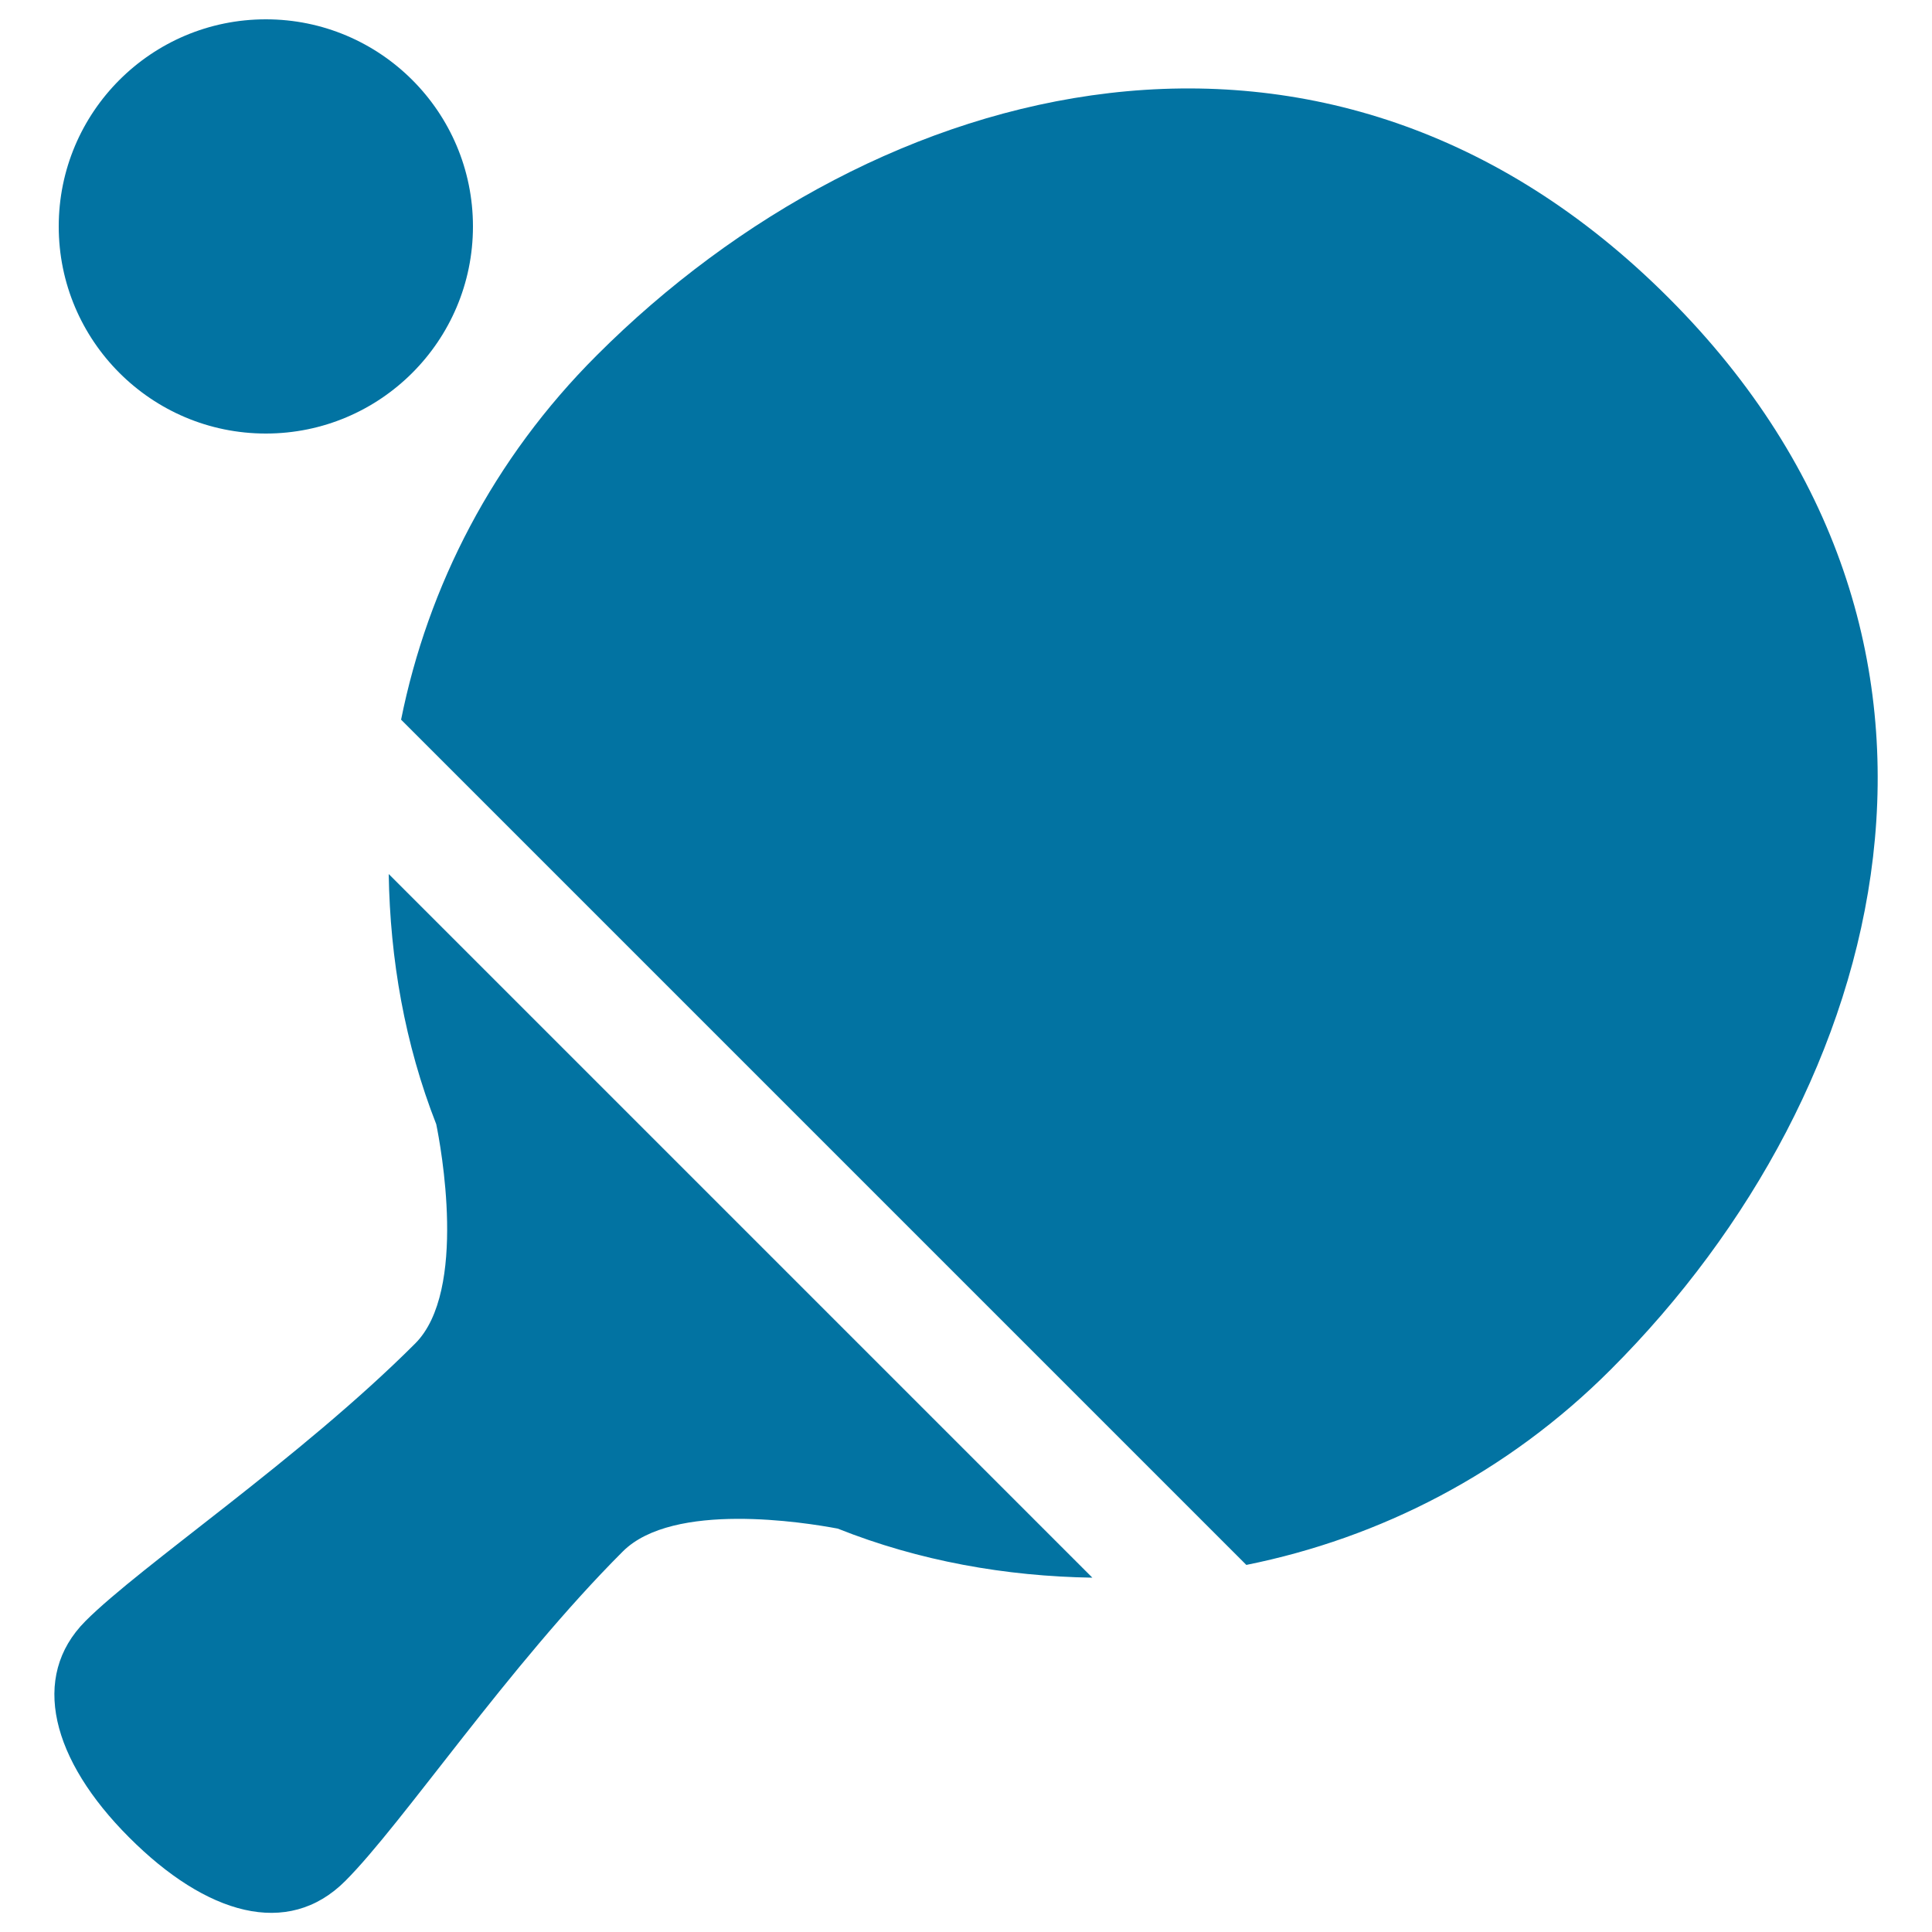
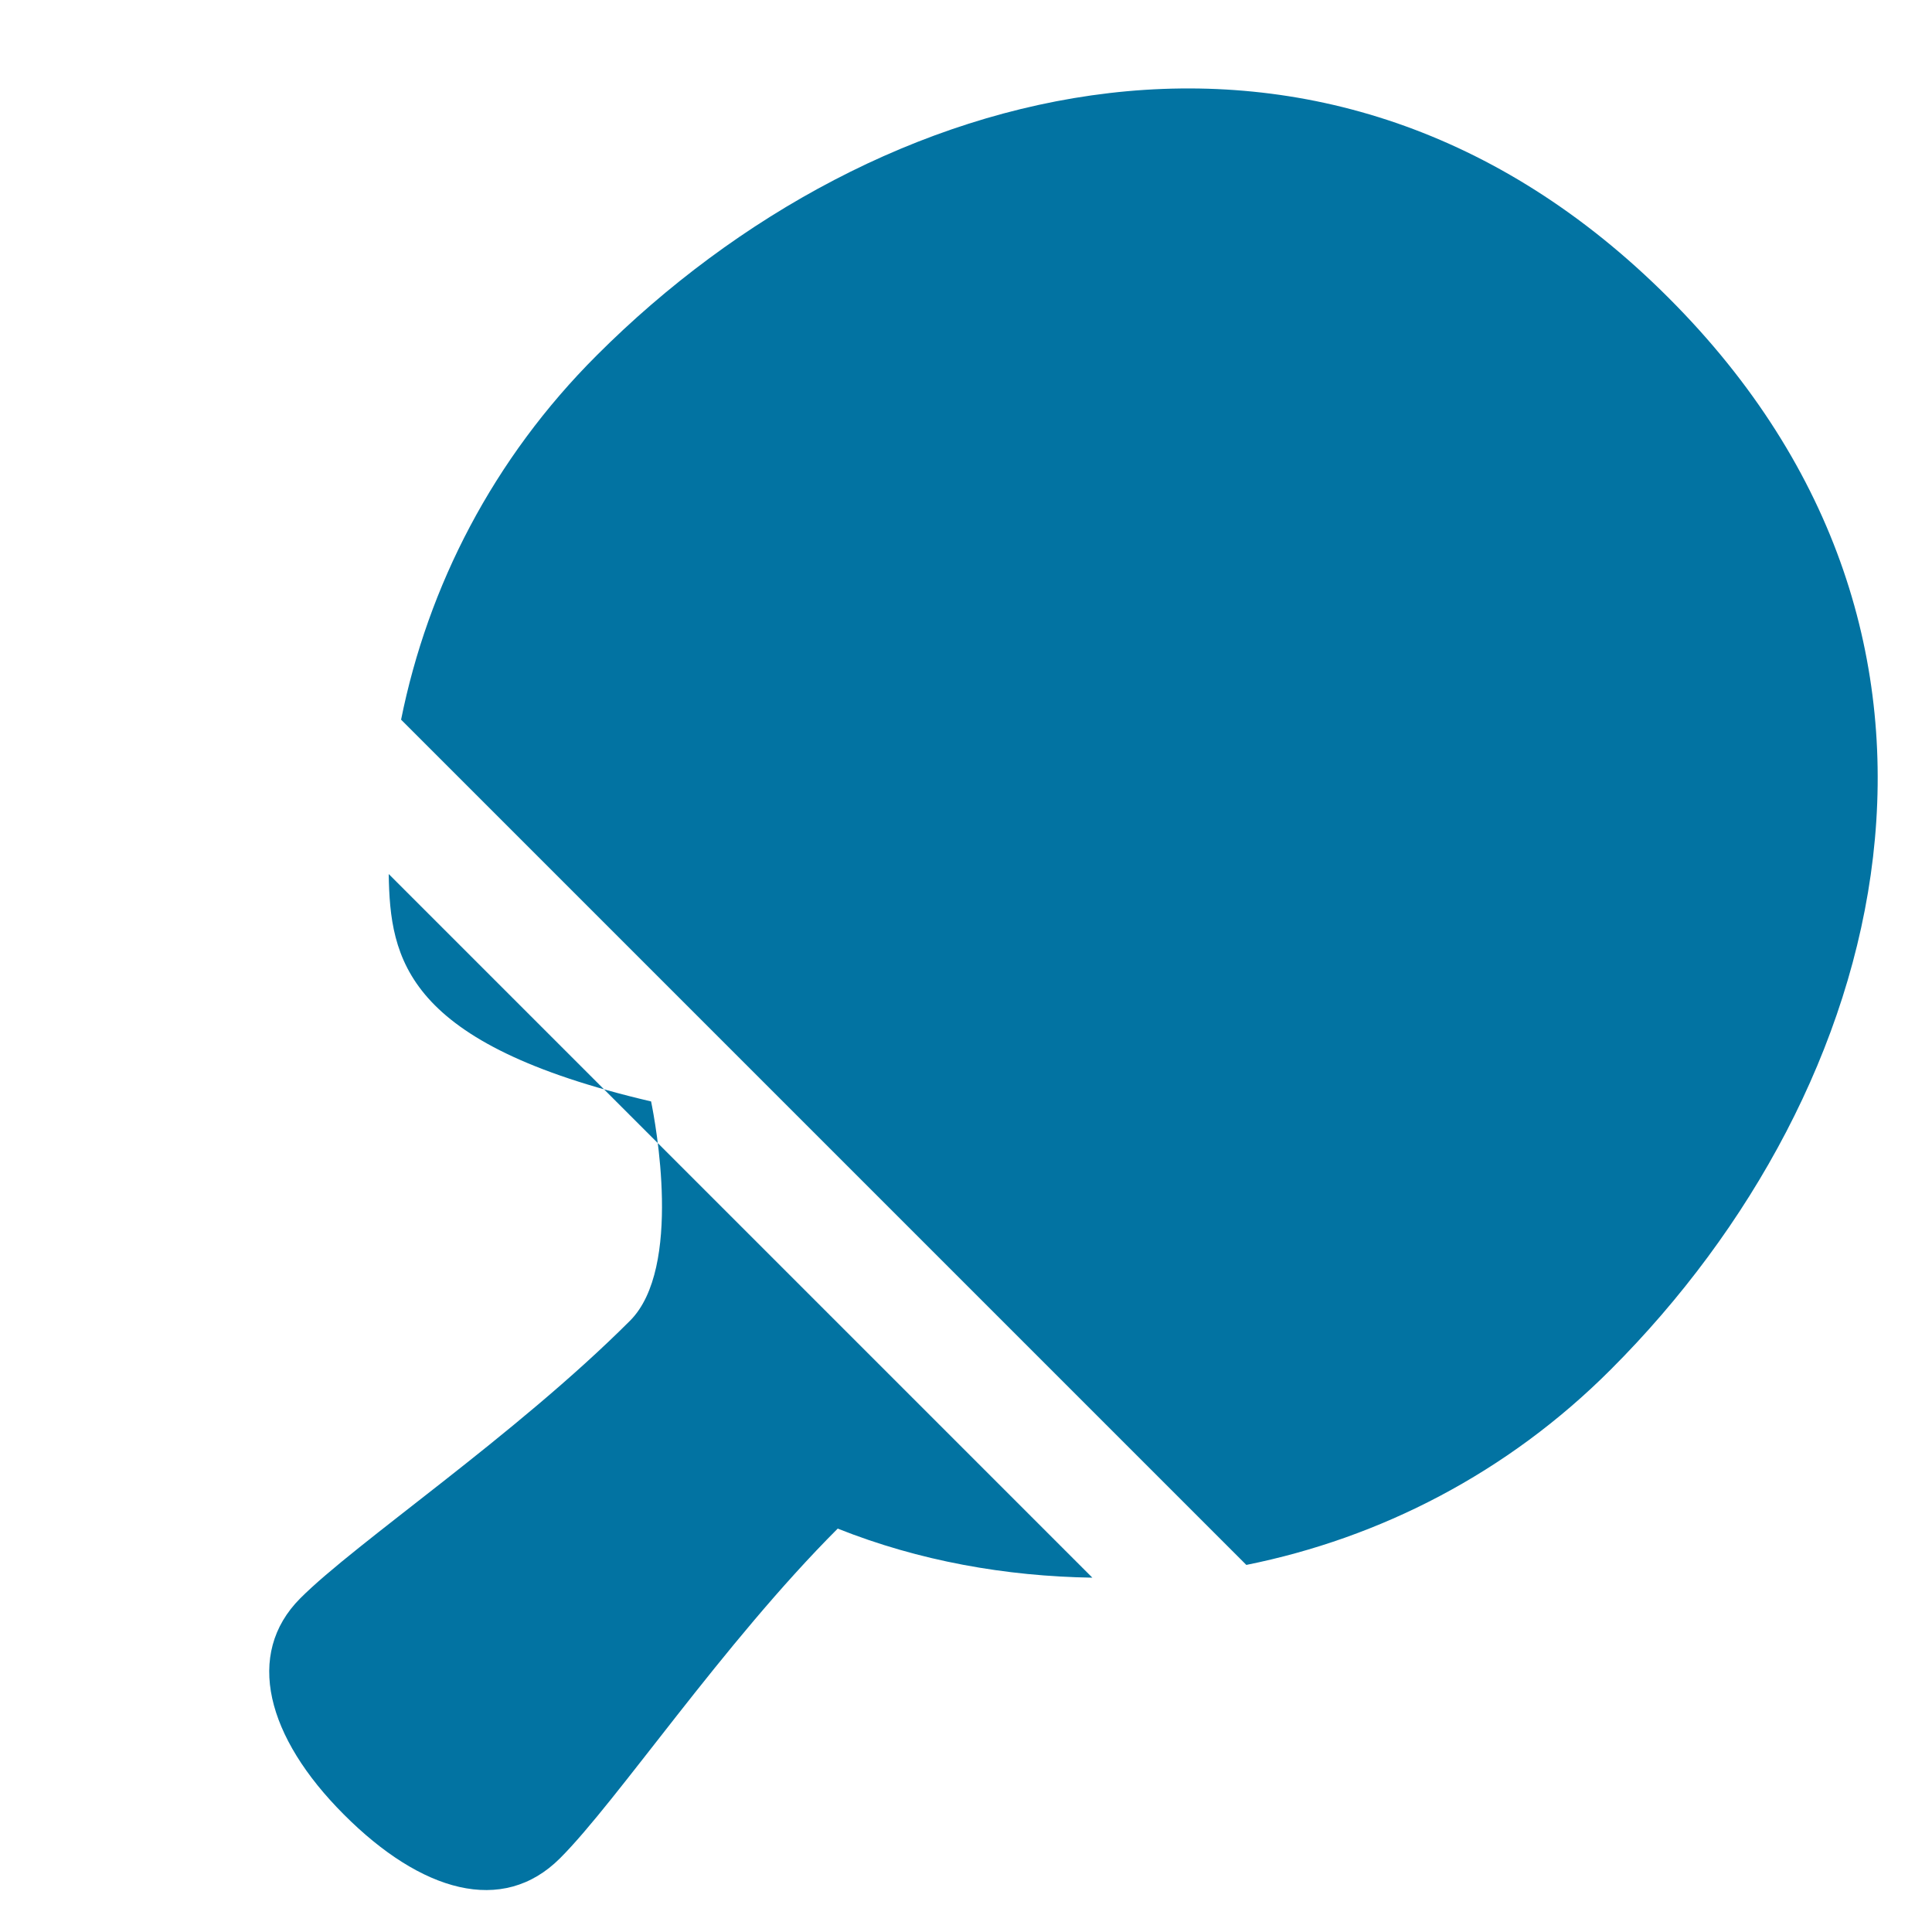
<svg xmlns="http://www.w3.org/2000/svg" viewBox="0 0 1000 1000" style="fill:#0273a2">
  <title>Ping Pong Racket And Ball SVG icon</title>
  <g>
    <g>
-       <circle cx="137.6" cy="117.2" r="107.2" />
-     </g>
+       </g>
    <g>
-       <path d="M201.2,452.4l364.2,364.2c-44.8-0.7-89.6-8.6-131.8-25.4c-17-3.2-85.1-14.2-111.2,11.8c-59.5,59.5-113.9,140.8-143.7,170.6c-29.8,29.8-72,17.4-111.9-22.6c-40-40-51.4-83-22.6-111.9s111.1-84.1,170.7-143.7c27.3-27.3,13.1-102.8,10.9-113.5C209.5,540.3,201.9,496.4,201.2,452.4z M863.6,154.1C686.5-23.1,453.8,38.9,308.9,183.9c-53.7,53.6-87.4,119.5-101.3,188.6L645.1,810c69.1-13.9,135.1-47.5,188.7-101.2C978.7,563.9,1040.8,331.2,863.6,154.1z" />
+       <path d="M201.2,452.4l364.2,364.2c-44.8-0.7-89.6-8.6-131.8-25.4c-59.5,59.5-113.9,140.8-143.7,170.6c-29.8,29.8-72,17.4-111.9-22.6c-40-40-51.4-83-22.6-111.9s111.1-84.1,170.7-143.7c27.3-27.3,13.1-102.8,10.9-113.5C209.5,540.3,201.9,496.4,201.2,452.4z M863.6,154.1C686.5-23.1,453.8,38.9,308.9,183.9c-53.7,53.6-87.4,119.5-101.3,188.6L645.1,810c69.1-13.9,135.1-47.5,188.7-101.2C978.7,563.9,1040.8,331.2,863.6,154.1z" />
    </g>
  </g>
</svg>